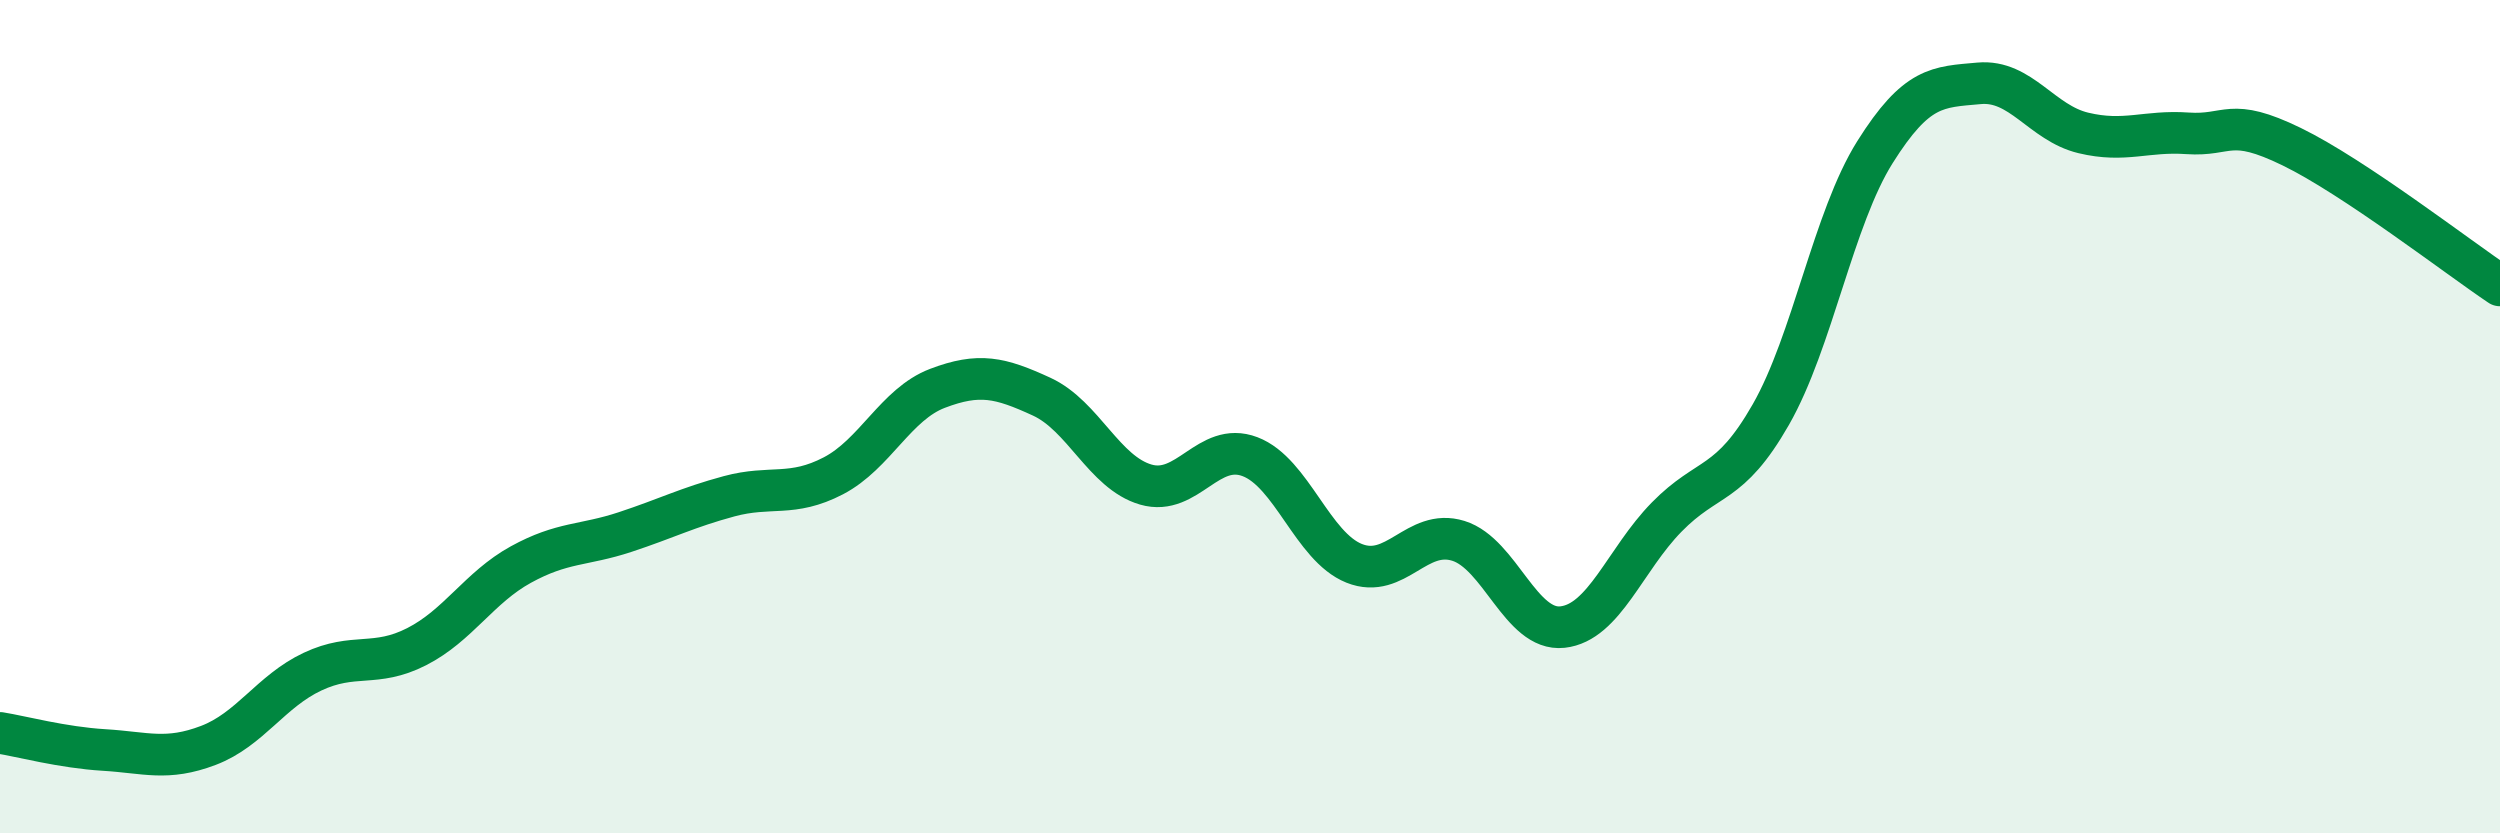
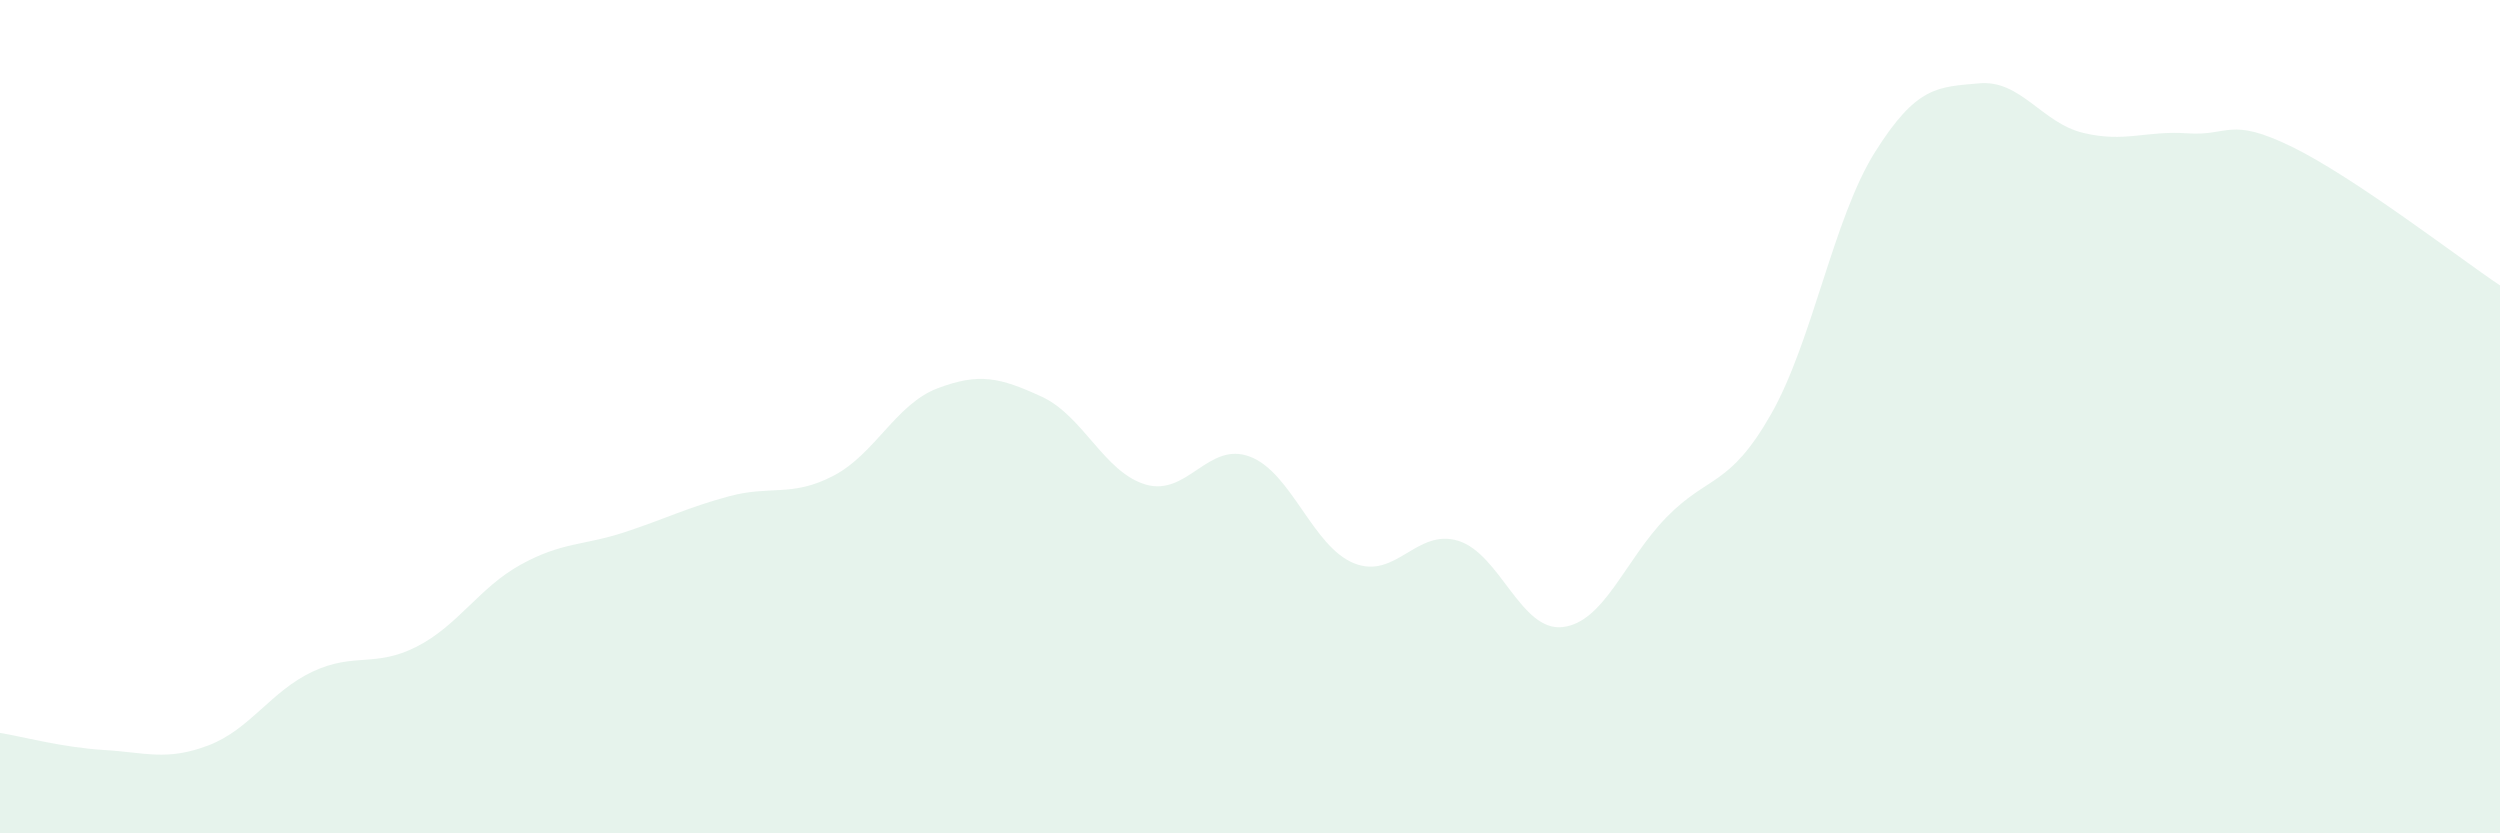
<svg xmlns="http://www.w3.org/2000/svg" width="60" height="20" viewBox="0 0 60 20">
  <path d="M 0,17.59 C 0.5,17.67 1.5,17.94 2.5,18 C 3.5,18.06 4,18.27 5,17.89 C 6,17.51 6.5,16.59 7.5,16.12 C 8.5,15.65 9,16.03 10,15.52 C 11,15.01 11.5,14.1 12.5,13.55 C 13.5,13 14,13.1 15,12.77 C 16,12.44 16.5,12.18 17.5,11.91 C 18.5,11.64 19,11.94 20,11.42 C 21,10.9 21.5,9.7 22.5,9.32 C 23.5,8.94 24,9.06 25,9.52 C 26,9.98 26.5,11.34 27.5,11.63 C 28.5,11.92 29,10.58 30,10.96 C 31,11.34 31.5,13.12 32.5,13.52 C 33.5,13.92 34,12.67 35,12.98 C 36,13.29 36.5,15.16 37.5,15.05 C 38.5,14.94 39,13.43 40,12.41 C 41,11.39 41.5,11.7 42.5,9.95 C 43.5,8.2 44,5.24 45,3.65 C 46,2.06 46.5,2.09 47.5,2 C 48.5,1.91 49,2.95 50,3.19 C 51,3.43 51.5,3.13 52.5,3.2 C 53.5,3.27 53.5,2.79 55,3.52 C 56.5,4.25 59,6.18 60,6.85L60 20L0 20Z" fill="#008740" opacity="0.1" stroke-linecap="round" stroke-linejoin="round" />
-   <path d="M 0,17.59 C 0.5,17.67 1.5,17.94 2.5,18 C 3.5,18.06 4,18.27 5,17.89 C 6,17.51 6.5,16.59 7.5,16.12 C 8.5,15.65 9,16.03 10,15.52 C 11,15.01 11.5,14.1 12.5,13.55 C 13.5,13 14,13.1 15,12.77 C 16,12.44 16.5,12.18 17.5,11.91 C 18.5,11.64 19,11.94 20,11.42 C 21,10.9 21.5,9.7 22.5,9.32 C 23.5,8.94 24,9.06 25,9.52 C 26,9.98 26.5,11.34 27.5,11.63 C 28.5,11.92 29,10.58 30,10.96 C 31,11.34 31.5,13.12 32.5,13.52 C 33.5,13.92 34,12.67 35,12.98 C 36,13.29 36.5,15.16 37.5,15.05 C 38.5,14.94 39,13.43 40,12.41 C 41,11.39 41.5,11.7 42.5,9.95 C 43.5,8.2 44,5.24 45,3.65 C 46,2.06 46.5,2.09 47.5,2 C 48.5,1.91 49,2.95 50,3.19 C 51,3.43 51.5,3.13 52.5,3.2 C 53.5,3.27 53.5,2.79 55,3.52 C 56.5,4.25 59,6.18 60,6.85" stroke="#008740" stroke-width="1" fill="none" stroke-linecap="round" stroke-linejoin="round" />
</svg>